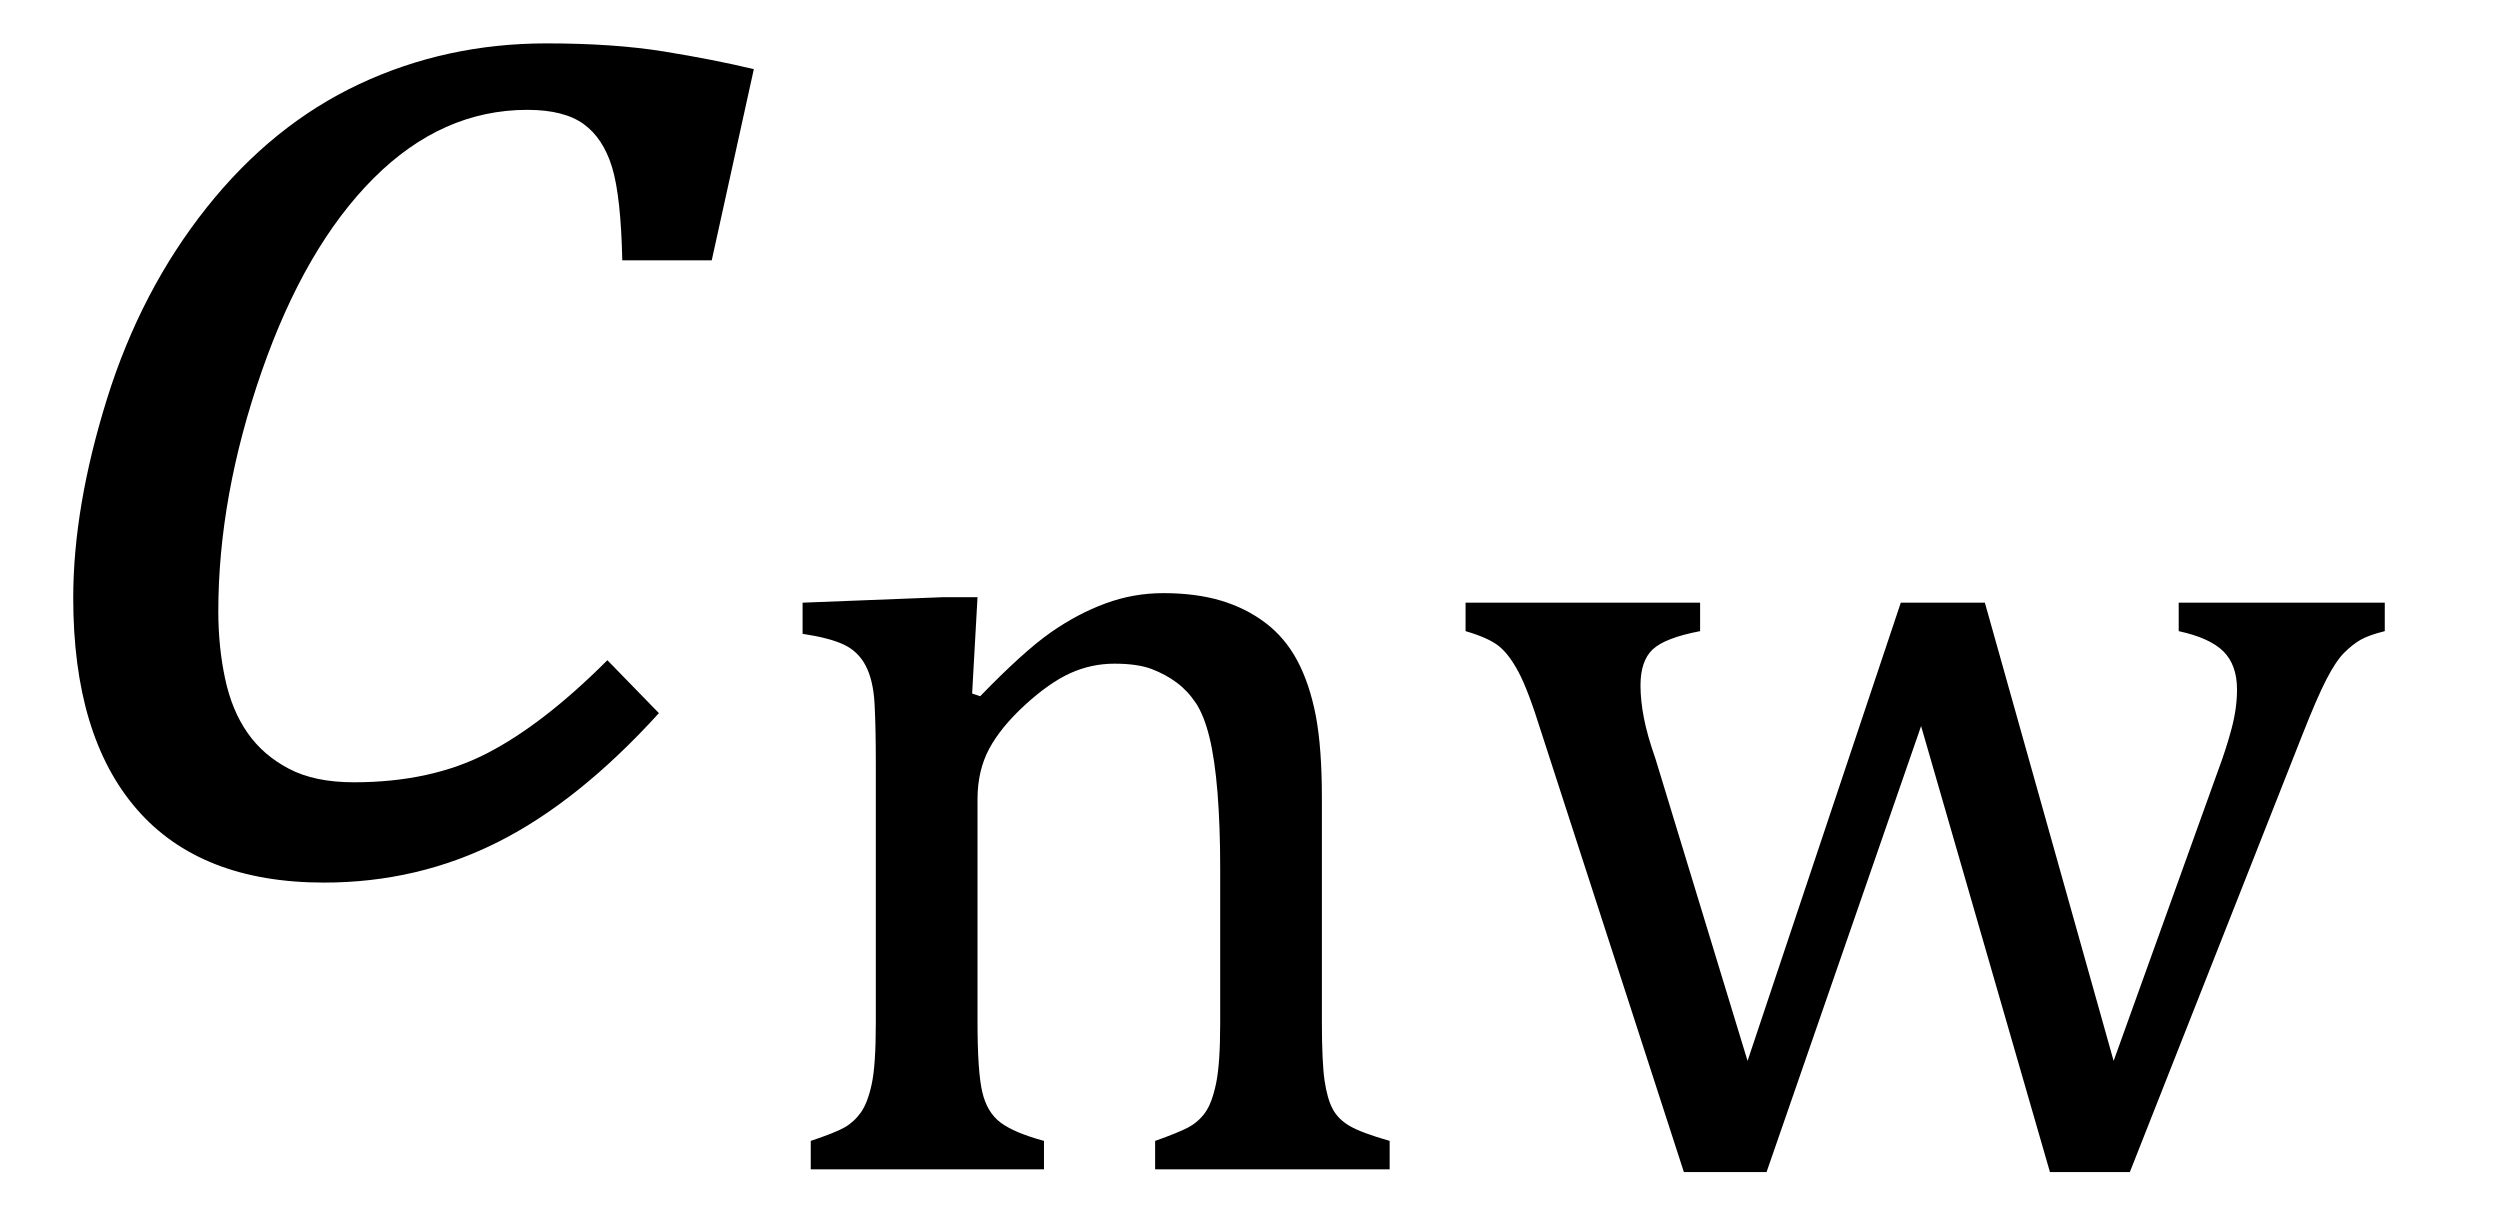
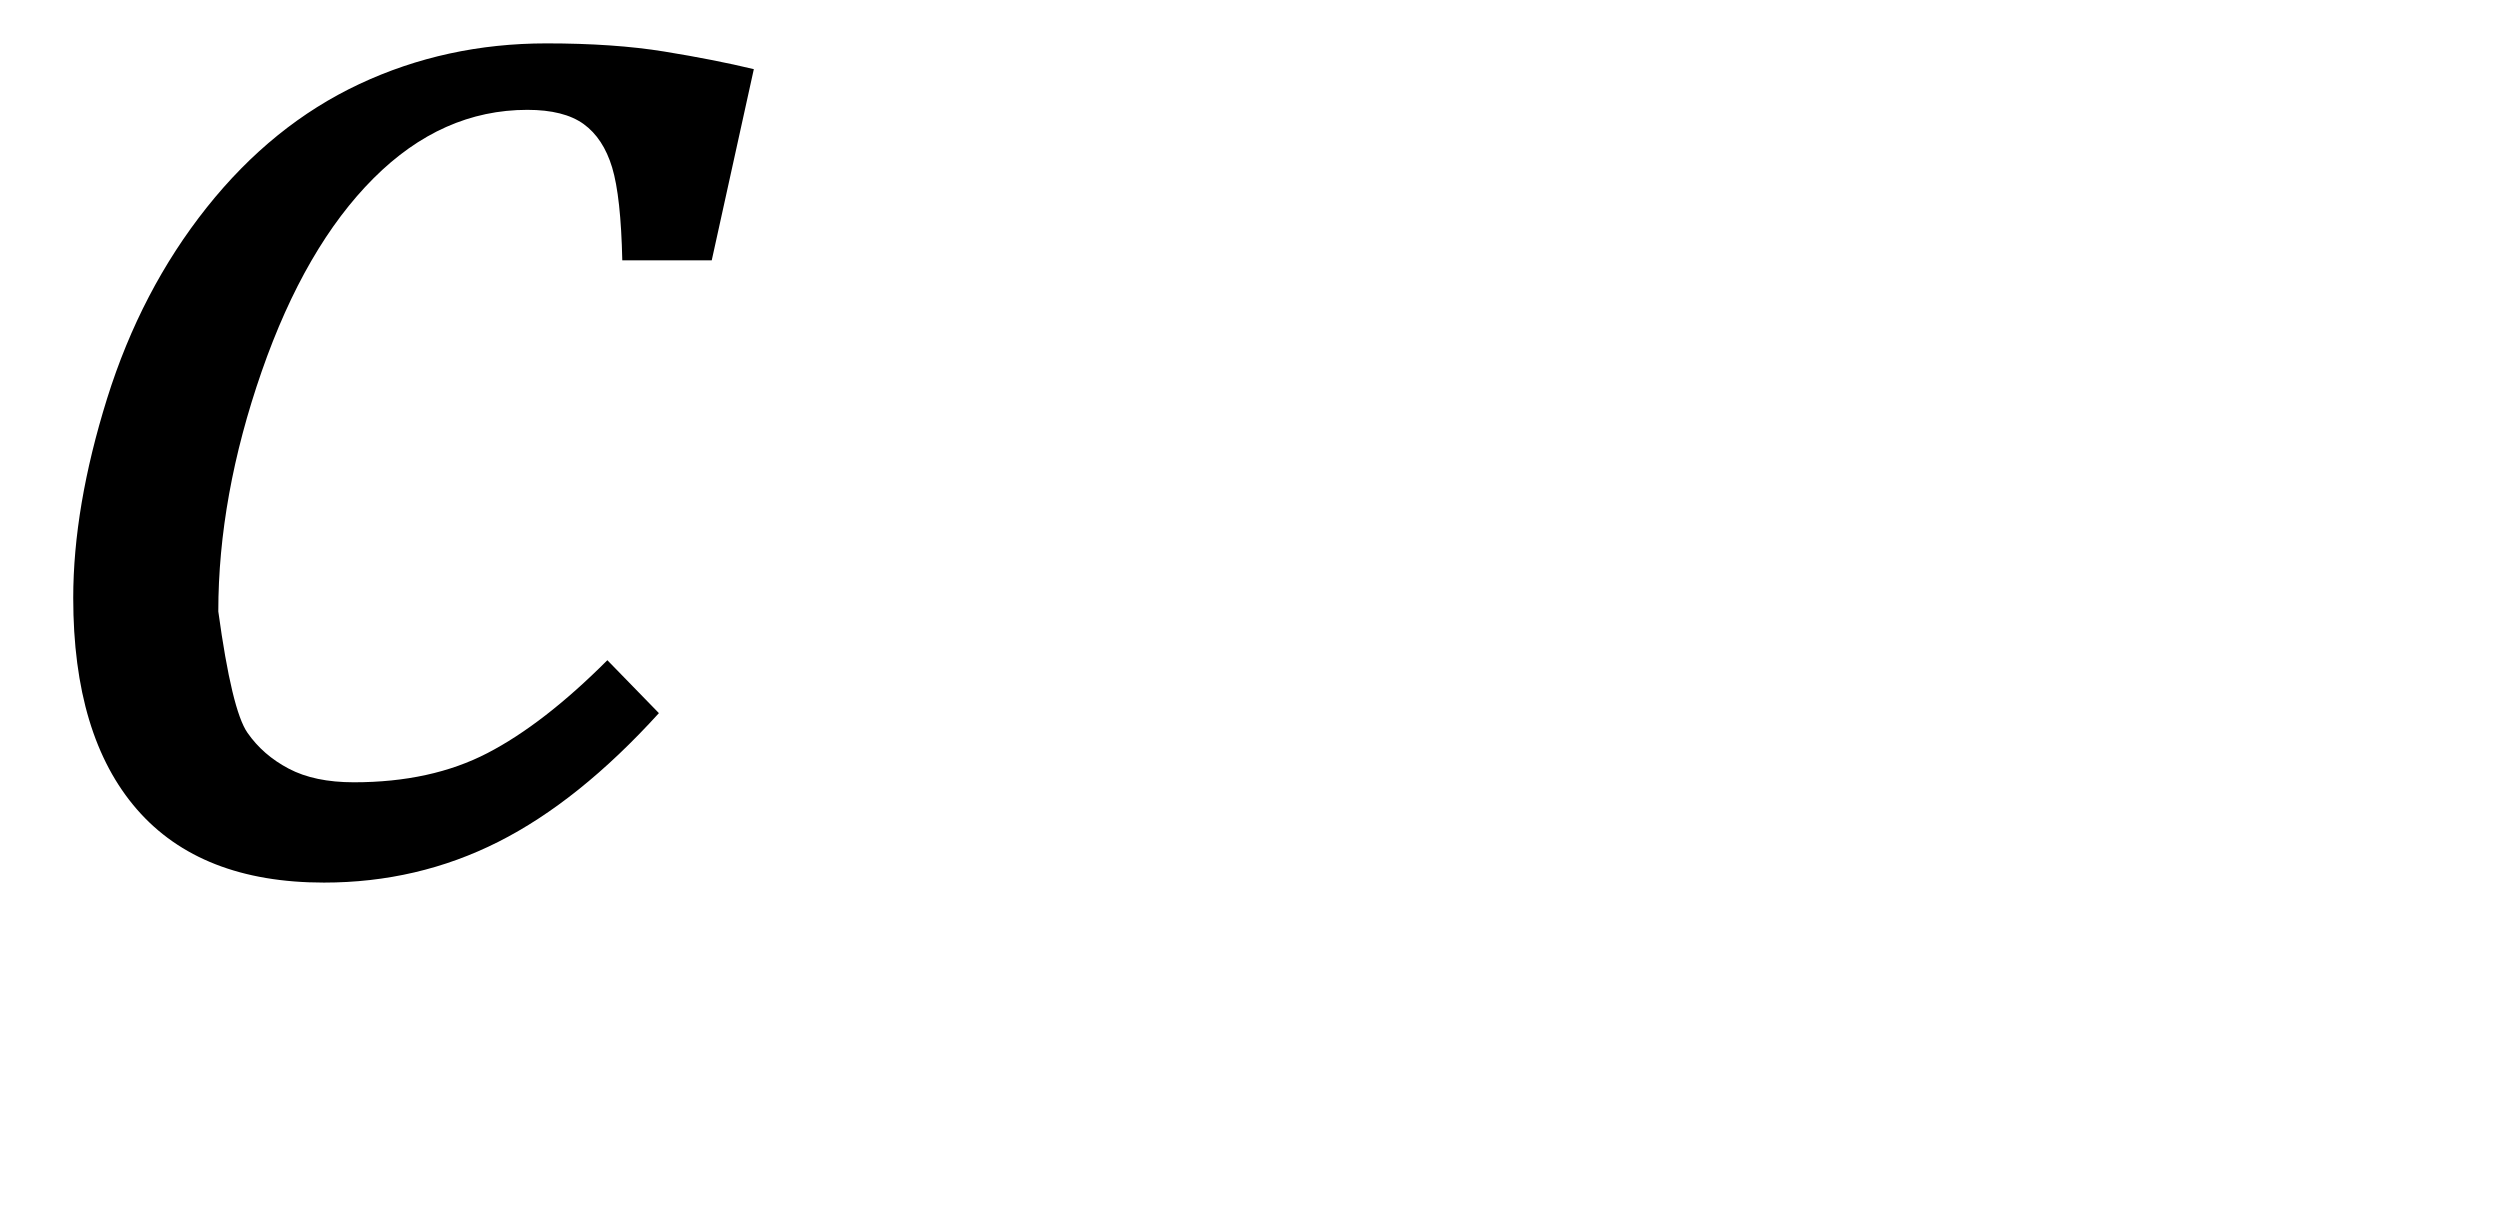
<svg xmlns="http://www.w3.org/2000/svg" stroke-dasharray="none" shape-rendering="auto" font-family="'Dialog'" width="28.813" text-rendering="auto" fill-opacity="1" contentScriptType="text/ecmascript" color-interpolation="auto" color-rendering="auto" preserveAspectRatio="xMidYMid meet" font-size="12" fill="black" stroke="black" image-rendering="auto" stroke-miterlimit="10" zoomAndPan="magnify" version="1.0" stroke-linecap="square" stroke-linejoin="miter" contentStyleType="text/css" font-style="normal" height="14" stroke-width="1" stroke-dashoffset="0" font-weight="normal" stroke-opacity="1" y="-4">
  <defs id="genericDefs" />
  <g>
    <g text-rendering="optimizeLegibility" transform="translate(0,10)" color-rendering="optimizeQuality" color-interpolation="linearRGB" image-rendering="optimizeQuality">
-       <path d="M7.172 -7 Q7.156 -7.734 7.055 -8.07 Q6.953 -8.406 6.727 -8.57 Q6.5 -8.734 6.078 -8.734 Q5.094 -8.734 4.305 -7.945 Q3.516 -7.156 3.016 -5.719 Q2.516 -4.281 2.516 -2.953 Q2.516 -2.547 2.594 -2.18 Q2.672 -1.812 2.852 -1.555 Q3.031 -1.297 3.328 -1.141 Q3.625 -0.984 4.078 -0.984 Q4.969 -0.984 5.617 -1.32 Q6.266 -1.656 7 -2.391 L7.594 -1.781 Q6.672 -0.766 5.742 -0.297 Q4.812 0.172 3.734 0.172 Q2.312 0.172 1.578 -0.672 Q0.844 -1.516 0.844 -3.109 Q0.844 -4.156 1.234 -5.406 Q1.625 -6.656 2.383 -7.609 Q3.141 -8.562 4.141 -9.031 Q5.141 -9.5 6.297 -9.5 Q7.078 -9.5 7.656 -9.406 Q8.234 -9.312 8.688 -9.203 L8.203 -7 L7.172 -7 Z" stroke="none" />
+       <path d="M7.172 -7 Q7.156 -7.734 7.055 -8.07 Q6.953 -8.406 6.727 -8.57 Q6.5 -8.734 6.078 -8.734 Q5.094 -8.734 4.305 -7.945 Q3.516 -7.156 3.016 -5.719 Q2.516 -4.281 2.516 -2.953 Q2.672 -1.812 2.852 -1.555 Q3.031 -1.297 3.328 -1.141 Q3.625 -0.984 4.078 -0.984 Q4.969 -0.984 5.617 -1.32 Q6.266 -1.656 7 -2.391 L7.594 -1.781 Q6.672 -0.766 5.742 -0.297 Q4.812 0.172 3.734 0.172 Q2.312 0.172 1.578 -0.672 Q0.844 -1.516 0.844 -3.109 Q0.844 -4.156 1.234 -5.406 Q1.625 -6.656 2.383 -7.609 Q3.141 -8.562 4.141 -9.031 Q5.141 -9.5 6.297 -9.5 Q7.078 -9.5 7.656 -9.406 Q8.234 -9.312 8.688 -9.203 L8.203 -7 L7.172 -7 Z" stroke="none" />
    </g>
    <g text-rendering="optimizeLegibility" transform="translate(8.688,13.477)" color-rendering="optimizeQuality" color-interpolation="linearRGB" image-rendering="optimizeQuality">
-       <path d="M7.328 0 L4.625 0 L4.625 -0.328 Q4.891 -0.422 5.008 -0.484 Q5.125 -0.547 5.203 -0.656 Q5.281 -0.766 5.328 -0.992 Q5.375 -1.219 5.375 -1.688 L5.375 -3.469 Q5.375 -3.953 5.344 -4.344 Q5.312 -4.734 5.25 -4.984 Q5.188 -5.234 5.094 -5.375 Q5 -5.516 4.875 -5.609 Q4.75 -5.703 4.586 -5.766 Q4.422 -5.828 4.156 -5.828 Q3.891 -5.828 3.648 -5.719 Q3.406 -5.609 3.125 -5.352 Q2.844 -5.094 2.711 -4.844 Q2.578 -4.594 2.578 -4.266 L2.578 -1.703 Q2.578 -1.125 2.633 -0.891 Q2.688 -0.656 2.844 -0.539 Q3 -0.422 3.344 -0.328 L3.344 0 L0.656 0 L0.656 -0.328 Q0.938 -0.422 1.047 -0.484 Q1.156 -0.547 1.234 -0.656 Q1.312 -0.766 1.359 -0.984 Q1.406 -1.203 1.406 -1.688 L1.406 -4.672 Q1.406 -5.109 1.391 -5.375 Q1.375 -5.641 1.289 -5.805 Q1.203 -5.969 1.039 -6.047 Q0.875 -6.125 0.562 -6.172 L0.562 -6.531 L2.172 -6.594 L2.578 -6.594 L2.516 -5.484 L2.609 -5.453 Q3.109 -5.969 3.422 -6.188 Q3.734 -6.406 4.055 -6.523 Q4.375 -6.641 4.719 -6.641 Q5.094 -6.641 5.383 -6.555 Q5.672 -6.469 5.898 -6.297 Q6.125 -6.125 6.266 -5.859 Q6.406 -5.594 6.477 -5.227 Q6.547 -4.859 6.547 -4.281 L6.547 -1.703 Q6.547 -1.234 6.578 -1.023 Q6.609 -0.812 6.672 -0.695 Q6.734 -0.578 6.867 -0.5 Q7 -0.422 7.328 -0.328 L7.328 0 ZM13.453 -5.109 L11.672 0.031 L10.719 0.031 L9.078 -5.031 Q8.922 -5.531 8.812 -5.734 Q8.703 -5.938 8.586 -6.031 Q8.469 -6.125 8.203 -6.203 L8.203 -6.531 L10.906 -6.531 L10.906 -6.203 Q10.5 -6.125 10.359 -5.992 Q10.219 -5.859 10.219 -5.578 Q10.219 -5.406 10.258 -5.203 Q10.297 -5 10.391 -4.734 L11.453 -1.25 L13.219 -6.531 L14.188 -6.531 L15.672 -1.25 L16.875 -4.594 Q16.969 -4.844 17.031 -5.078 Q17.094 -5.312 17.094 -5.531 Q17.094 -5.812 16.938 -5.969 Q16.781 -6.125 16.422 -6.203 L16.422 -6.531 L18.797 -6.531 L18.797 -6.203 Q18.609 -6.156 18.516 -6.102 Q18.422 -6.047 18.328 -5.953 Q18.234 -5.859 18.125 -5.648 Q18.016 -5.438 17.844 -5 L15.859 0.031 L14.938 0.031 L13.453 -5.109 Z" stroke="none" />
-     </g>
+       </g>
  </g>
</svg>